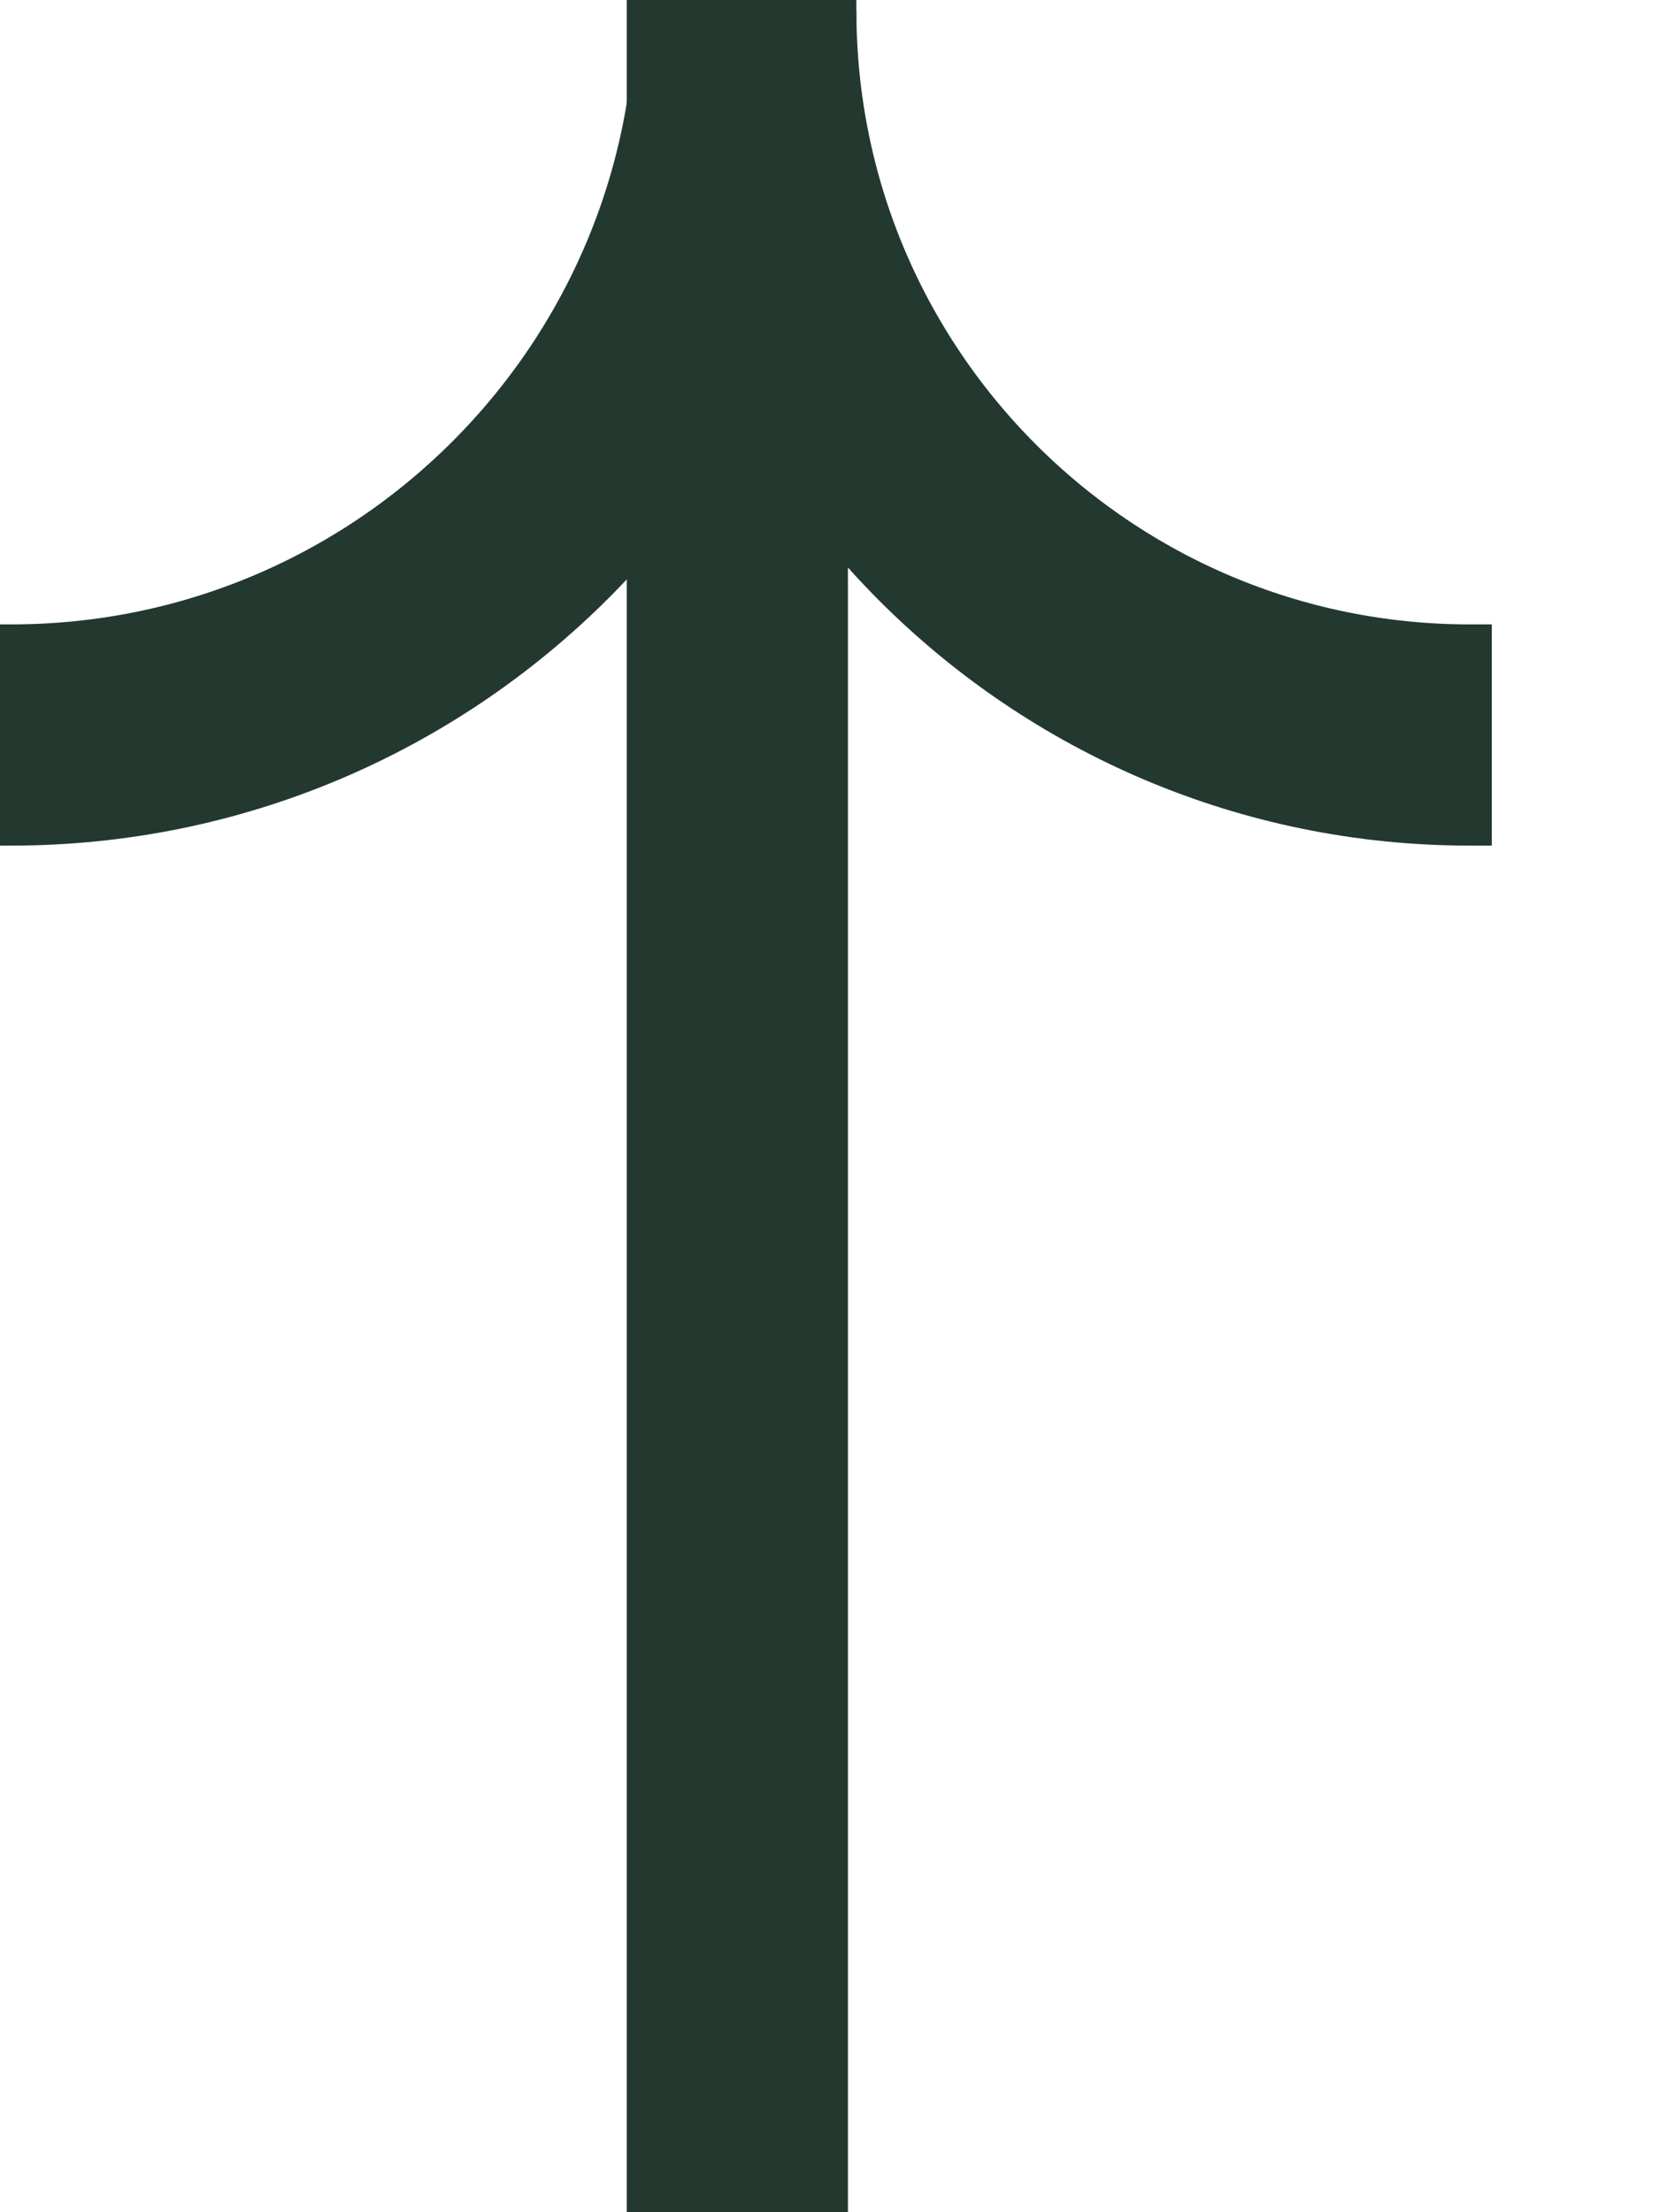
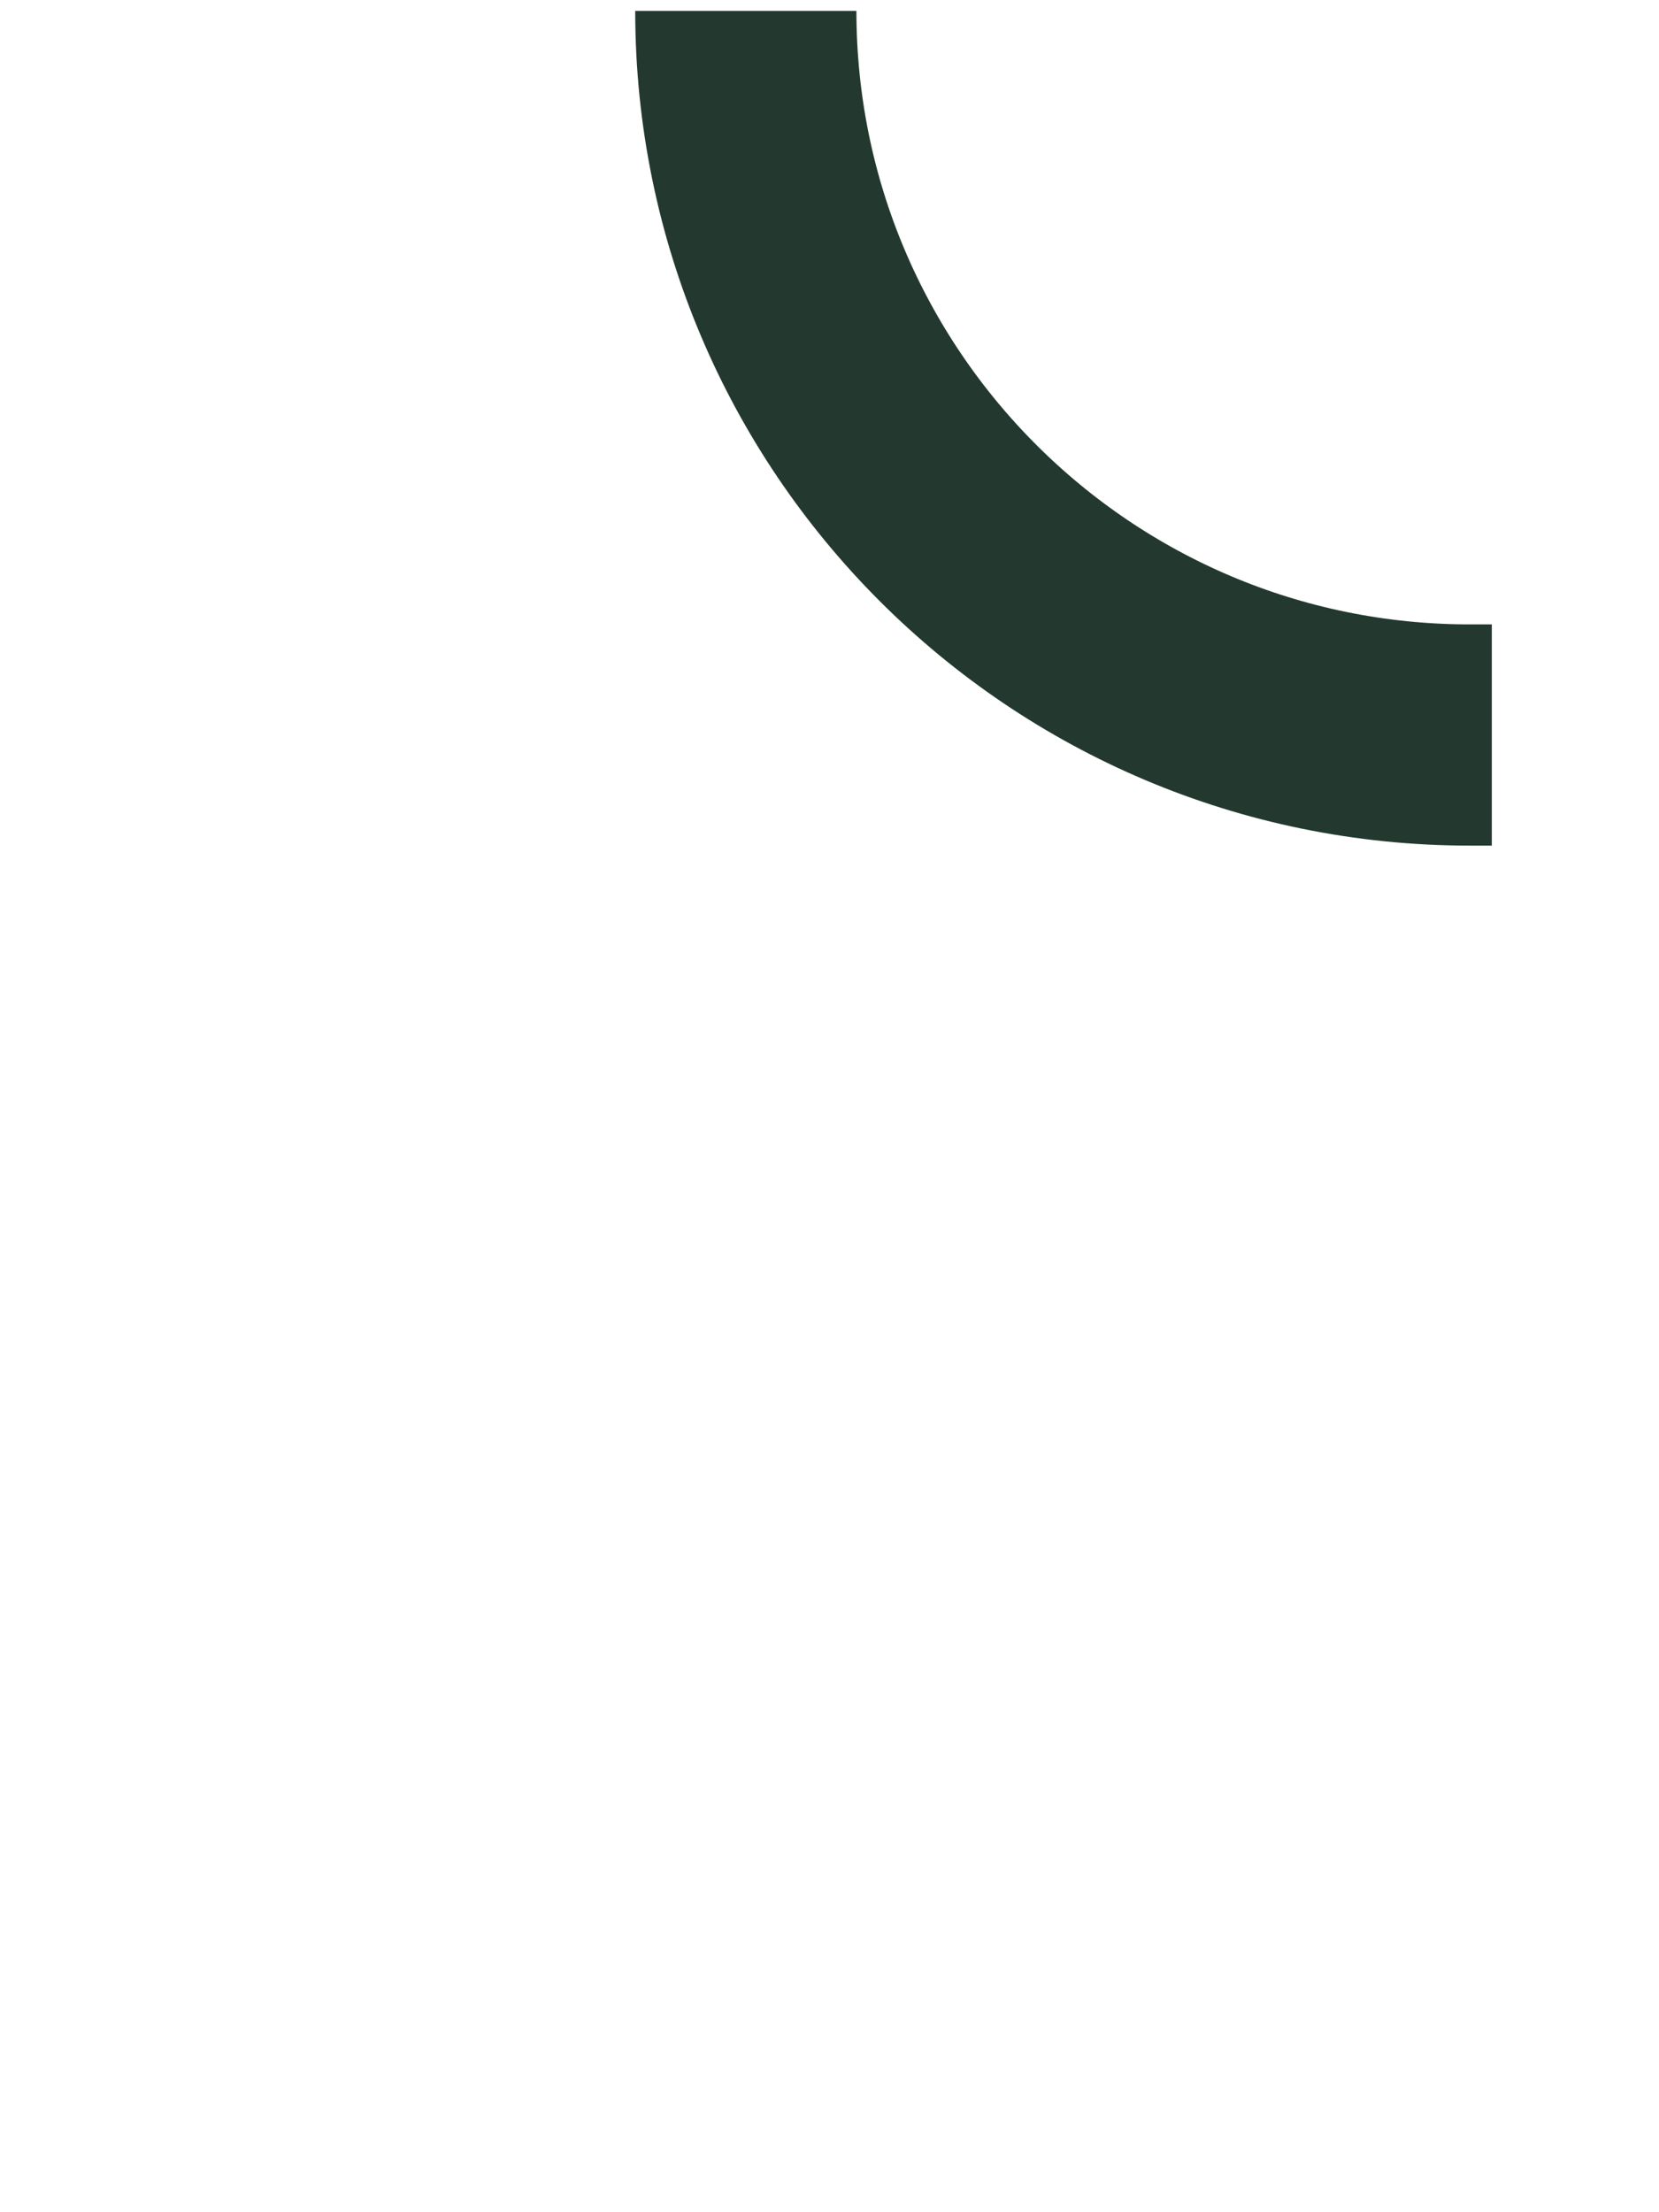
<svg xmlns="http://www.w3.org/2000/svg" width="9" height="12" viewBox="0 0 9 12" fill="none">
  <path d="M8.093 3.987H7.974C5.805 3.987 4.046 2.228 4.046 0.059V0.059" stroke="#23392F" stroke-width="1.2" stroke-linejoin="round" />
-   <path d="M0 3.987H0.06C2.261 3.987 4.046 2.202 4.046 -0V-0" stroke="#23392F" stroke-width="1.2" stroke-linejoin="round" />
-   <path d="M4 0L4 12" stroke="#23392F" stroke-width="1.2" stroke-linejoin="round" />
</svg>